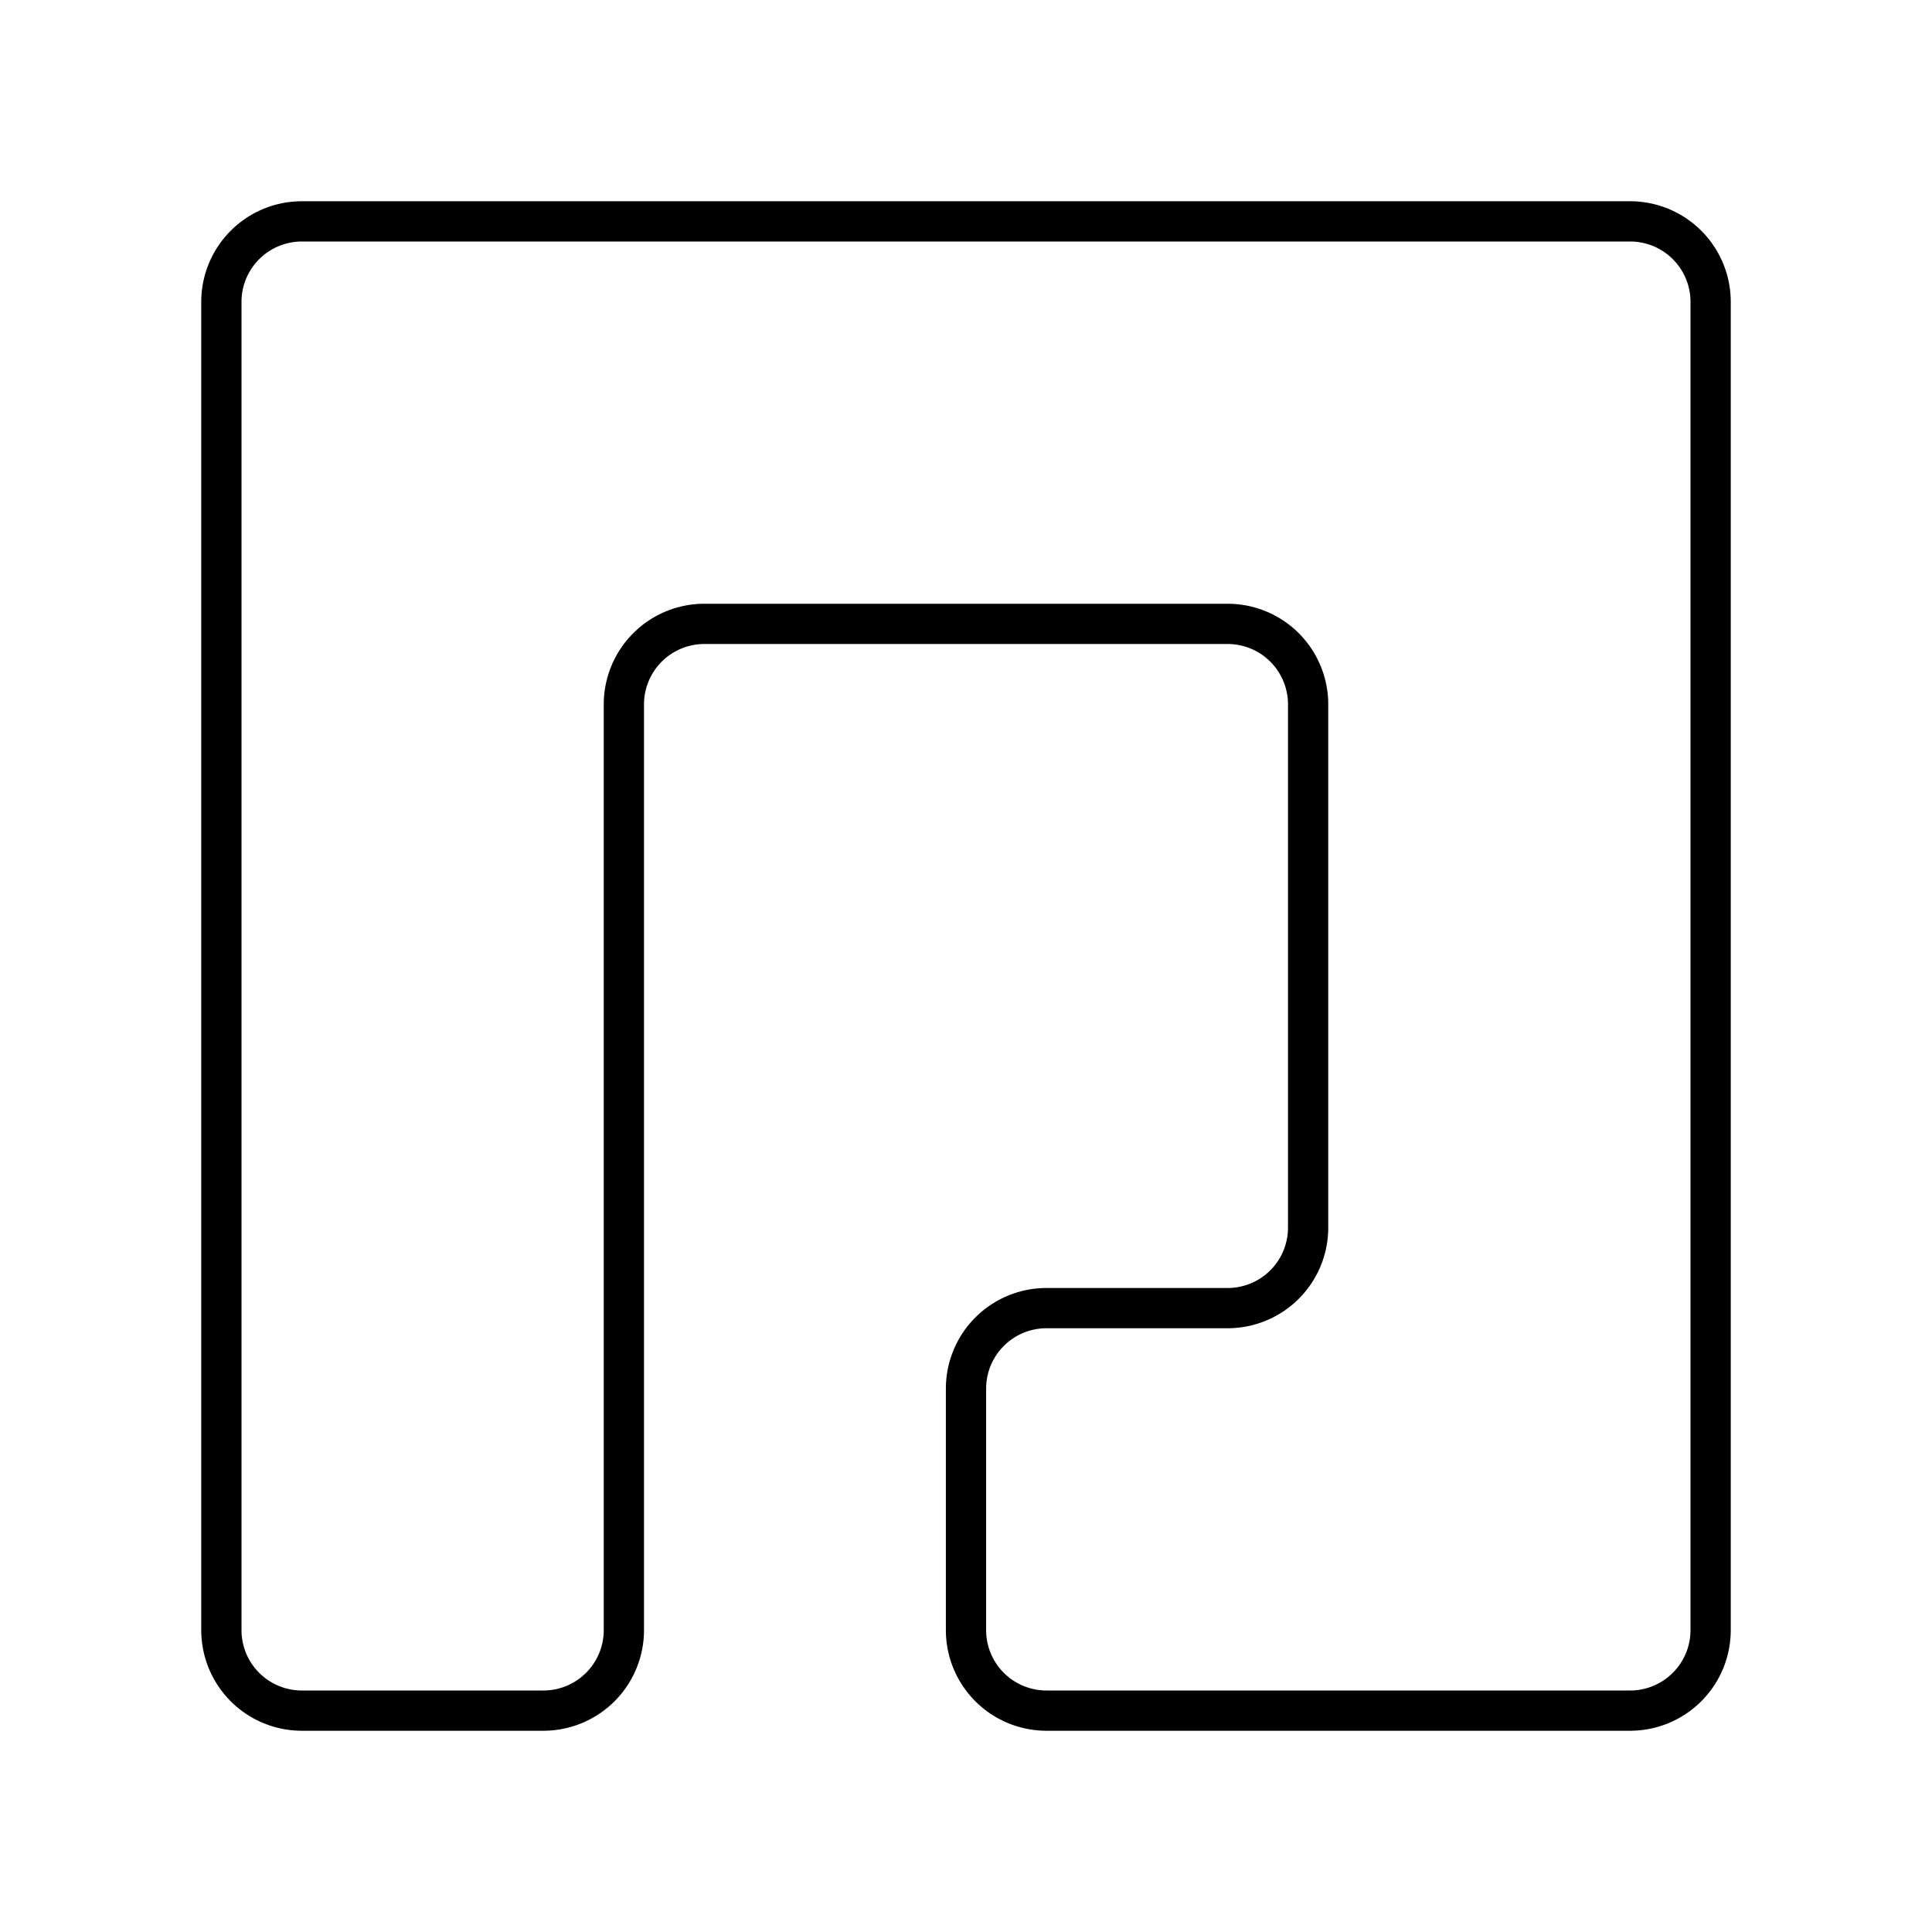
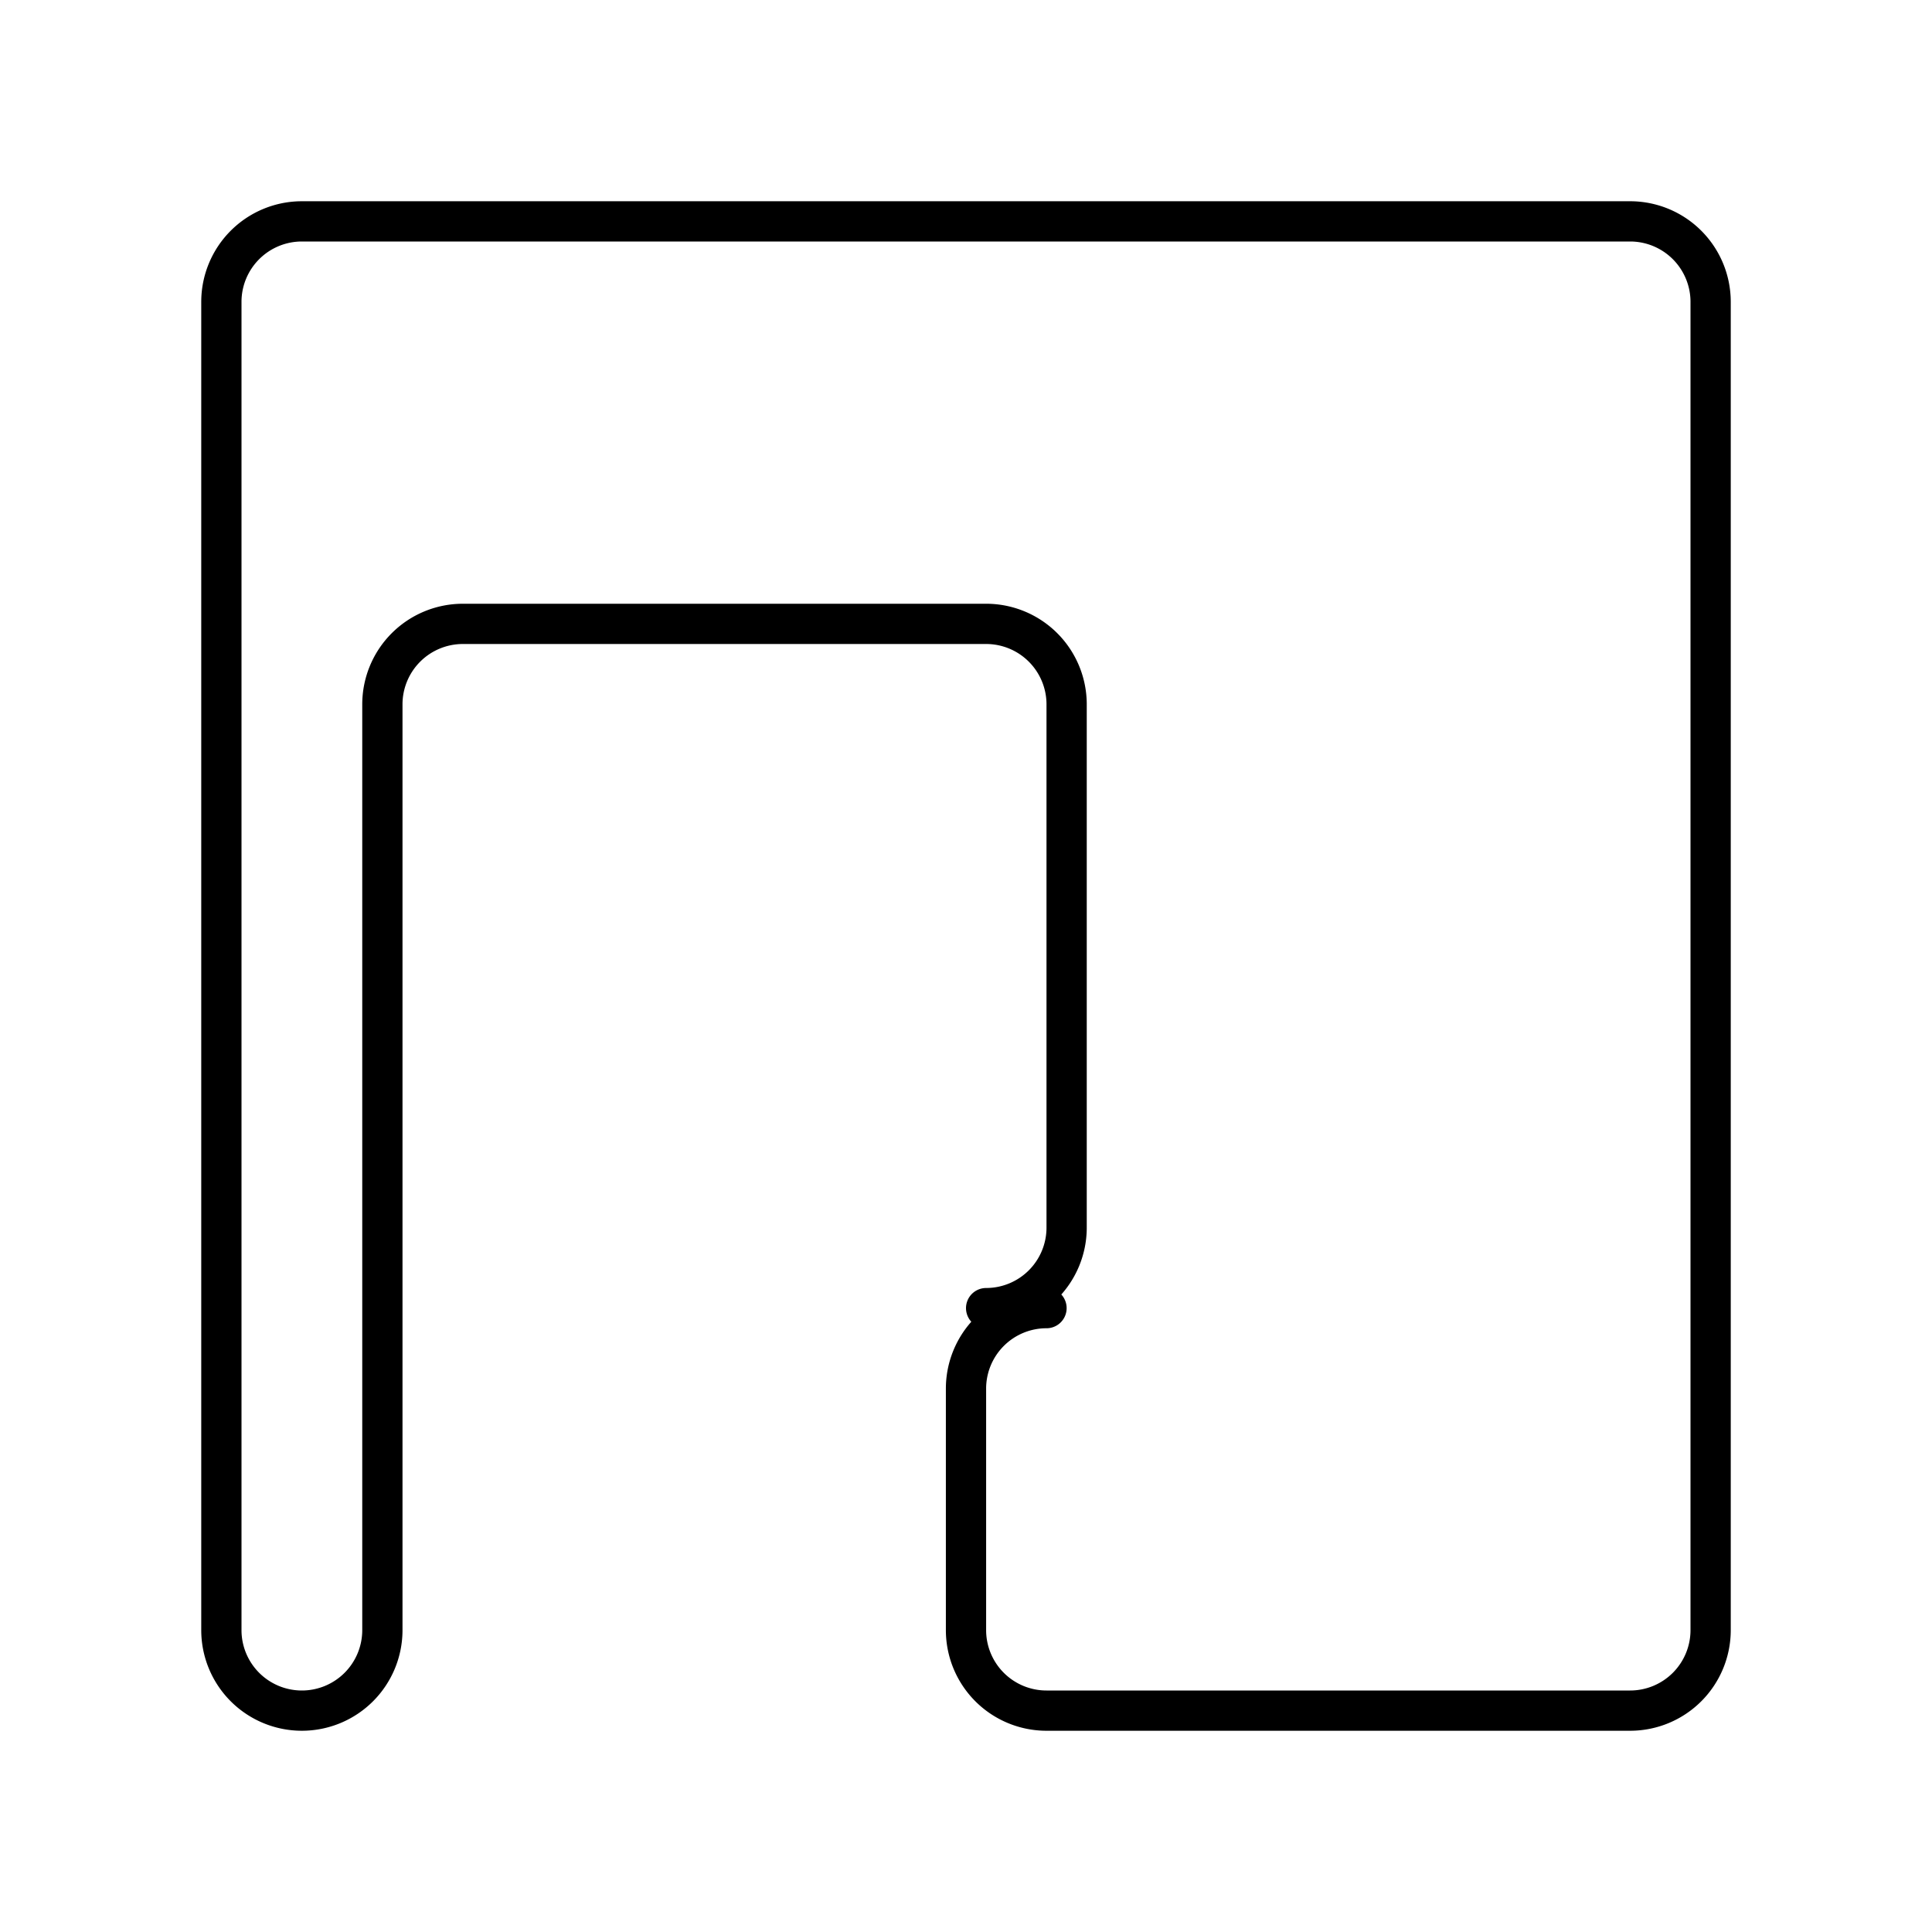
<svg xmlns="http://www.w3.org/2000/svg" width="800" height="800" viewBox="0 0 48 48">
-   <path fill="none" stroke="currentColor" stroke-linecap="round" stroke-linejoin="round" d="M40.5 5.5h-33a2 2 0 0 0-2 2v33a2 2 0 0 0 2 2h6a2 2 0 0 0 2-2v-23a2 2 0 0 1 2-2h13a2 2 0 0 1 2 2v13a2 2 0 0 1-2 2H26a2 2 0 0 0-2 2v6a2 2 0 0 0 2 2h14.5a2 2 0 0 0 2-2v-33a2 2 0 0 0-2-2" />
+   <path fill="none" stroke="currentColor" stroke-linecap="round" stroke-linejoin="round" d="M40.5 5.5h-33a2 2 0 0 0-2 2v33a2 2 0 0 0 2 2a2 2 0 0 0 2-2v-23a2 2 0 0 1 2-2h13a2 2 0 0 1 2 2v13a2 2 0 0 1-2 2H26a2 2 0 0 0-2 2v6a2 2 0 0 0 2 2h14.5a2 2 0 0 0 2-2v-33a2 2 0 0 0-2-2" />
</svg>